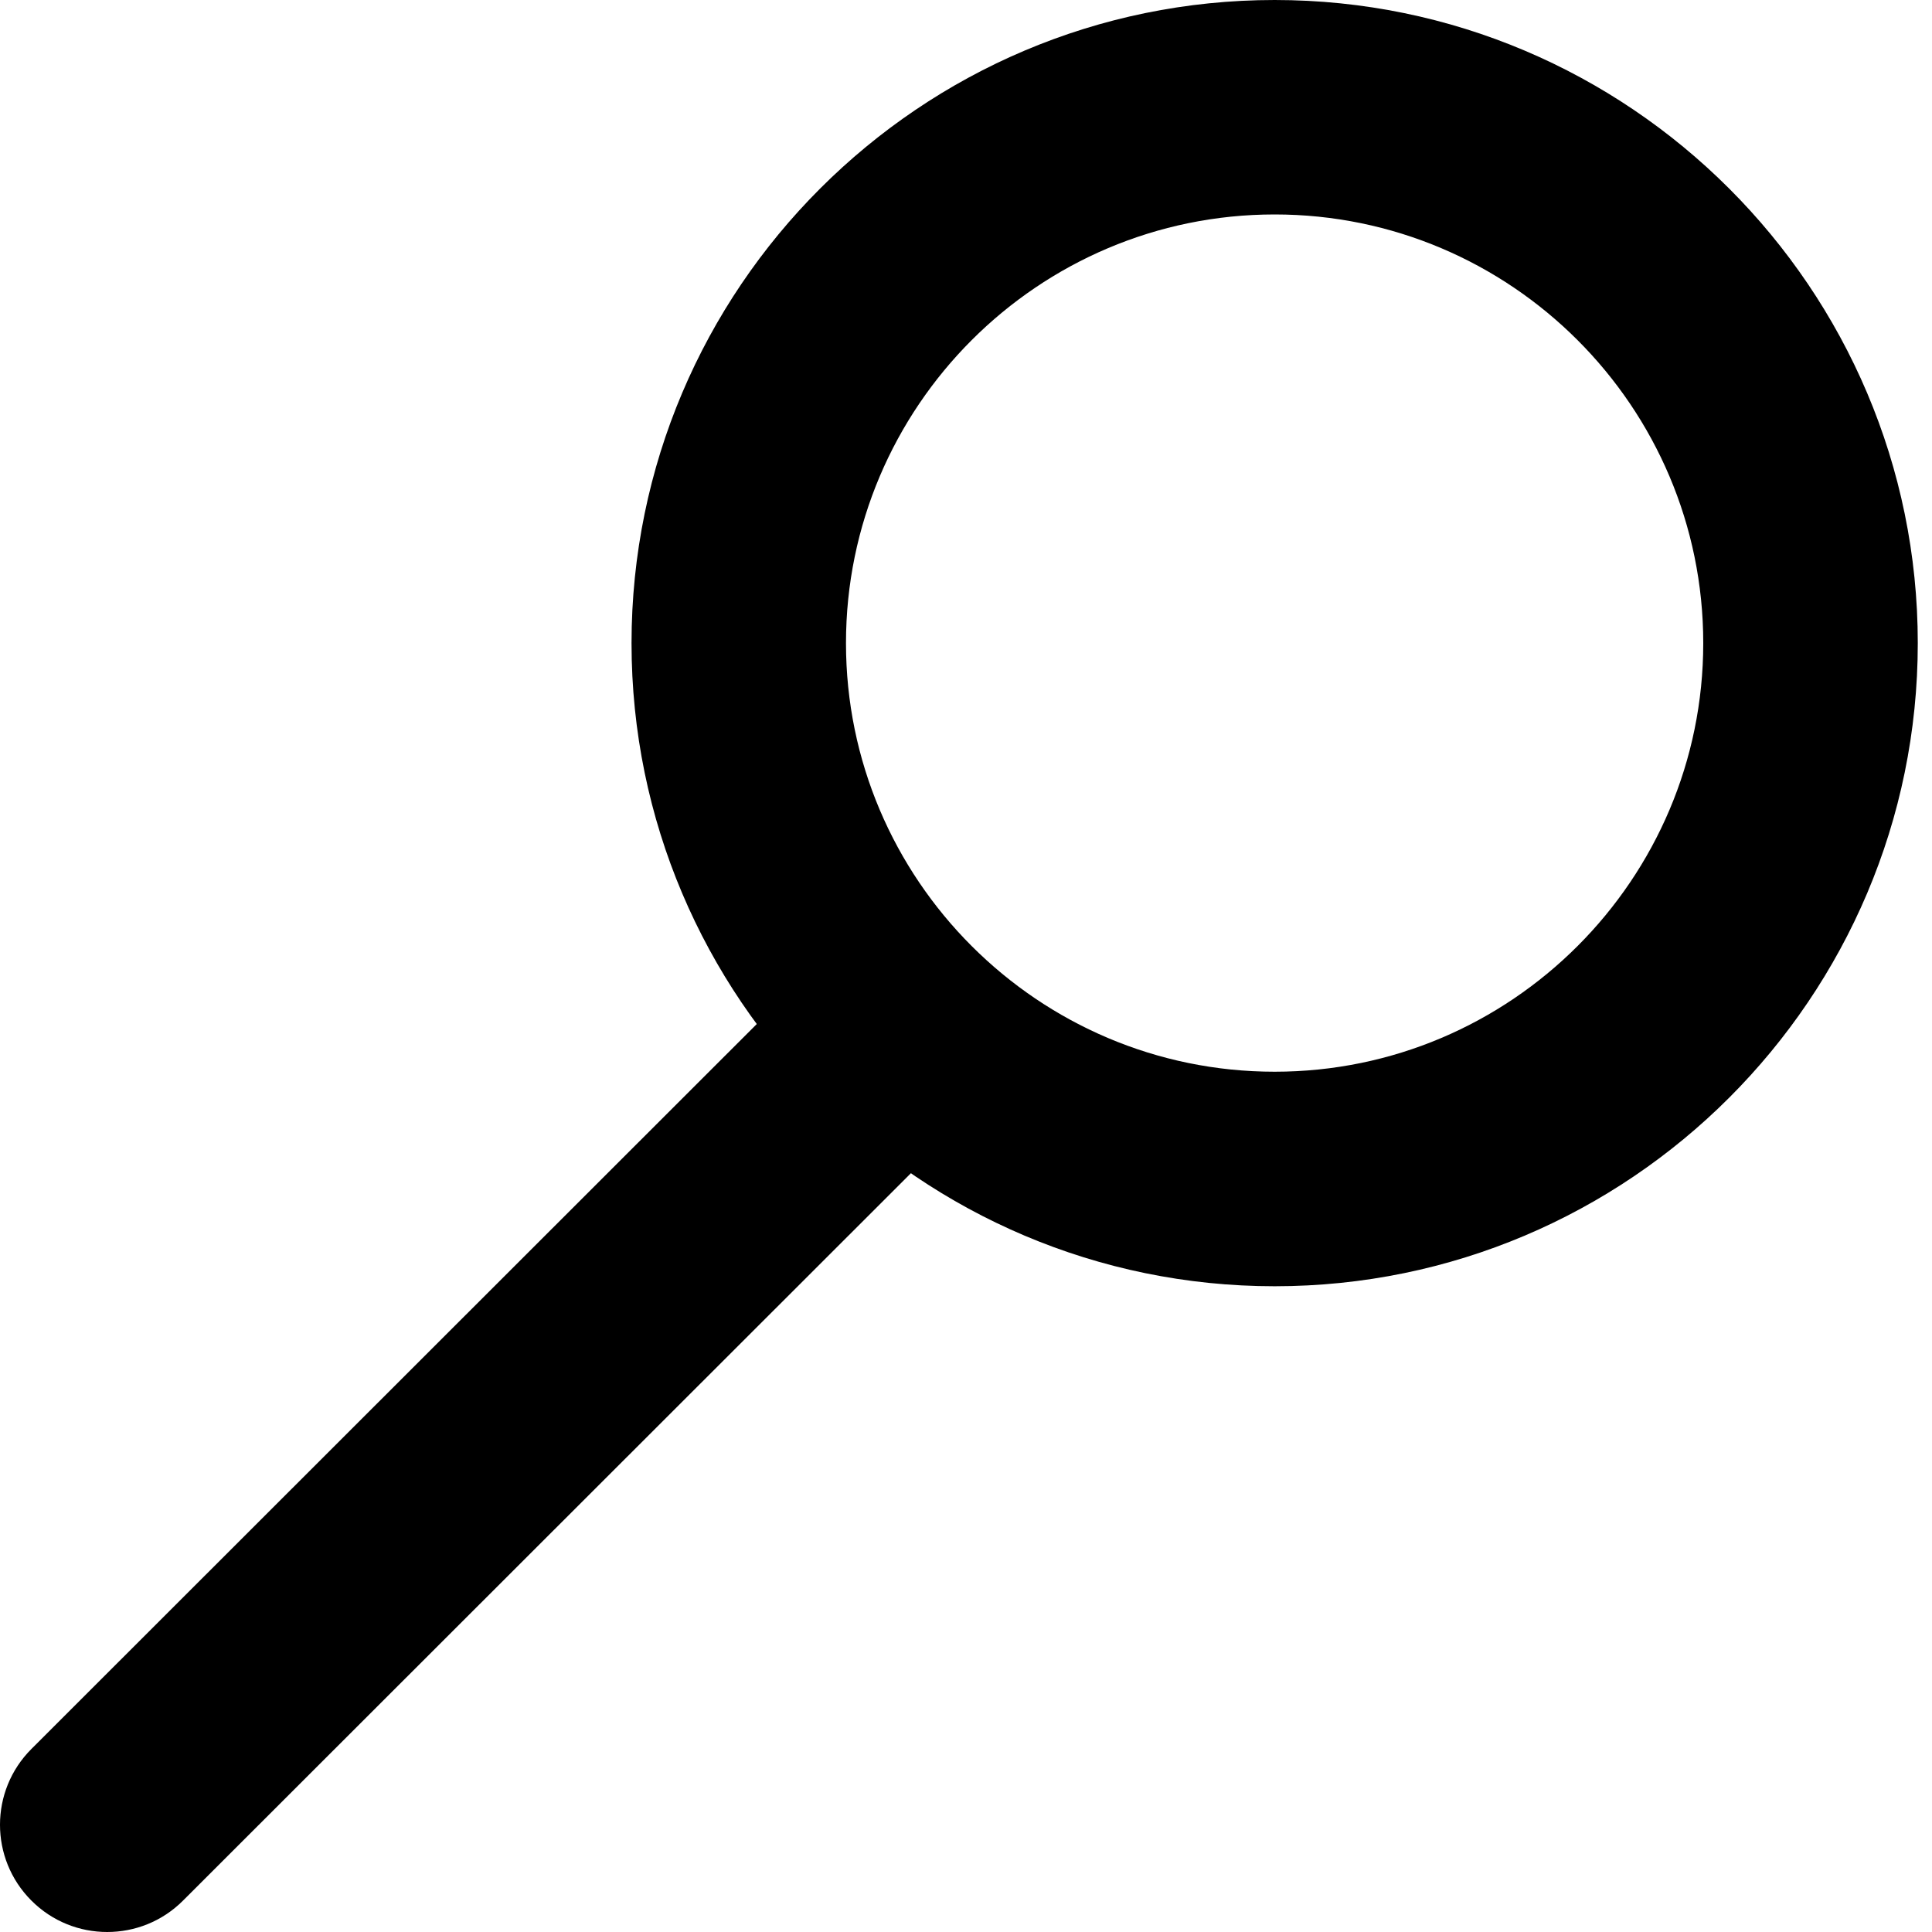
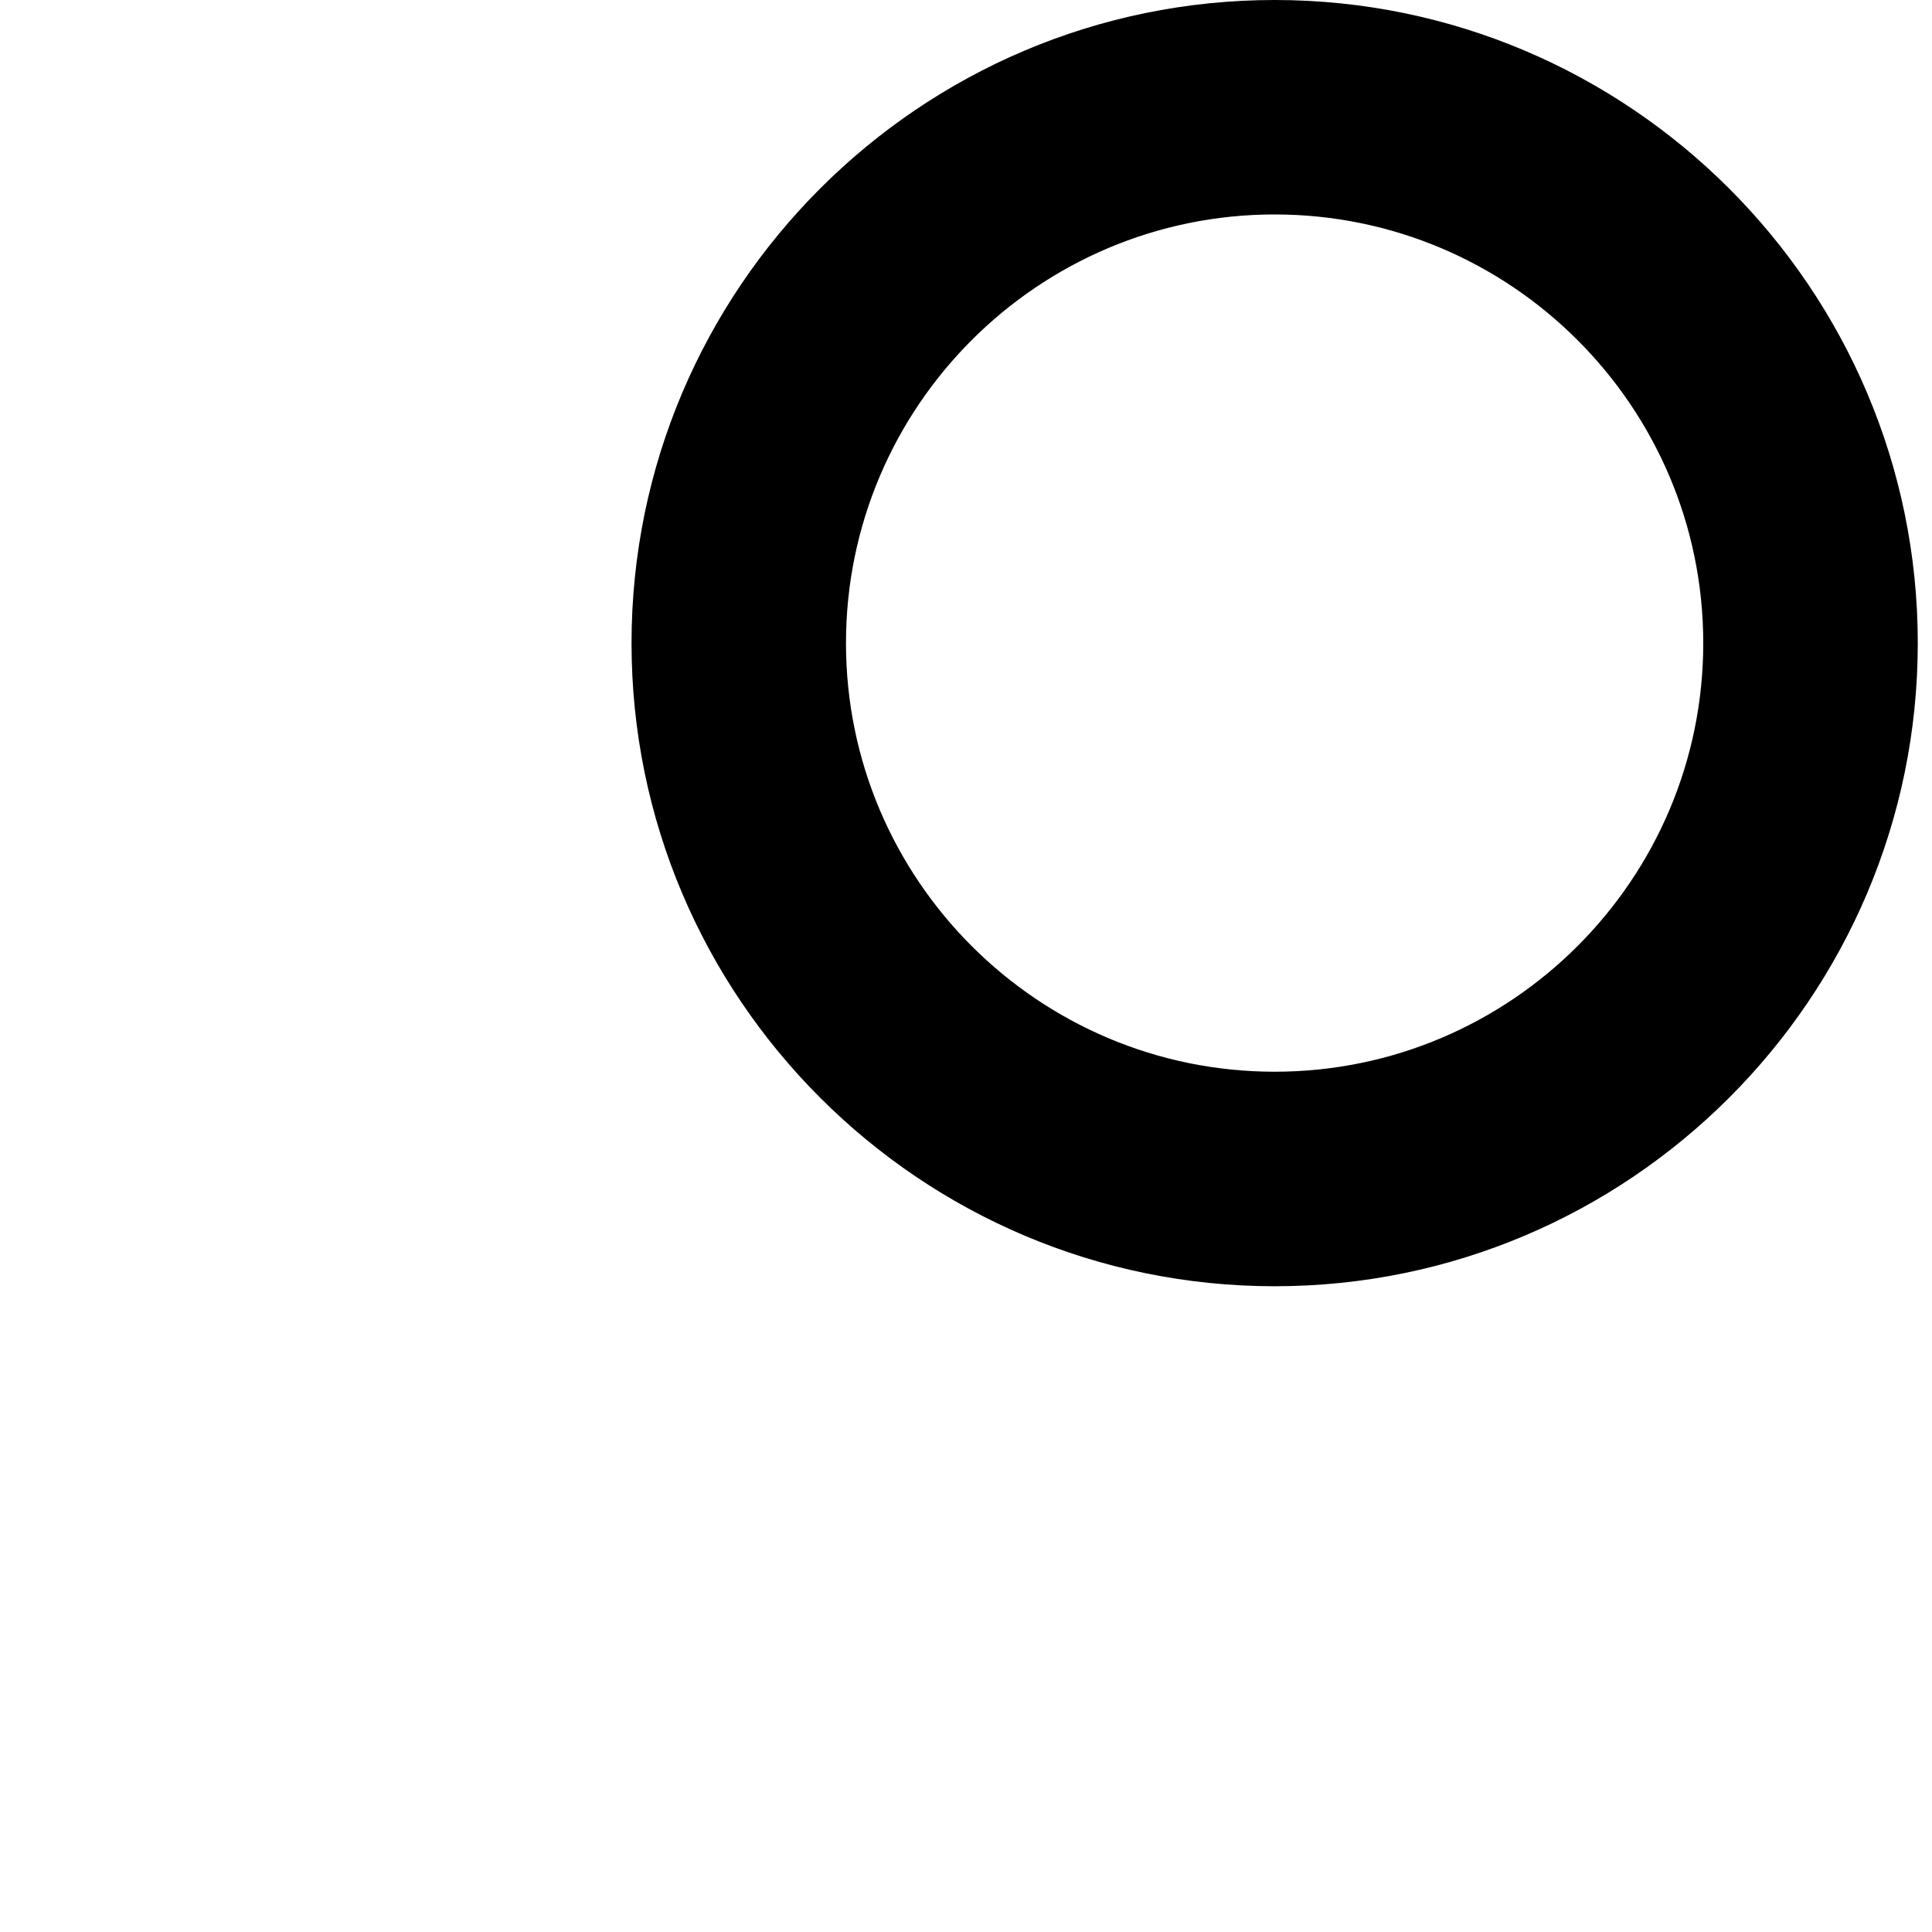
<svg xmlns="http://www.w3.org/2000/svg" width="25" height="25" viewBox="0 0 25 25" fill="none">
  <path d="M16.494 16.644C11.905 16.644 8.172 12.911 8.172 8.322C8.172 3.733 11.905 0 16.494 0C21.082 0 24.816 3.733 24.816 8.322C24.816 12.911 21.083 16.644 16.494 16.644ZM16.494 2.775C13.435 2.775 10.947 5.263 10.947 8.322C10.947 11.38 13.435 13.868 16.494 13.868C19.552 13.868 22.04 11.38 22.04 8.322C22.04 5.263 19.552 2.775 16.494 2.775Z" fill="black" />
-   <path d="M1.387 25C1.032 25 0.677 24.865 0.406 24.593C-0.136 24.051 -0.135 23.172 0.407 22.631L10.454 12.59C10.996 12.048 11.875 12.049 12.417 12.591C12.959 13.132 12.958 14.012 12.416 14.553L2.368 24.594C2.097 24.865 1.743 25 1.387 25Z" fill="black" />
</svg>